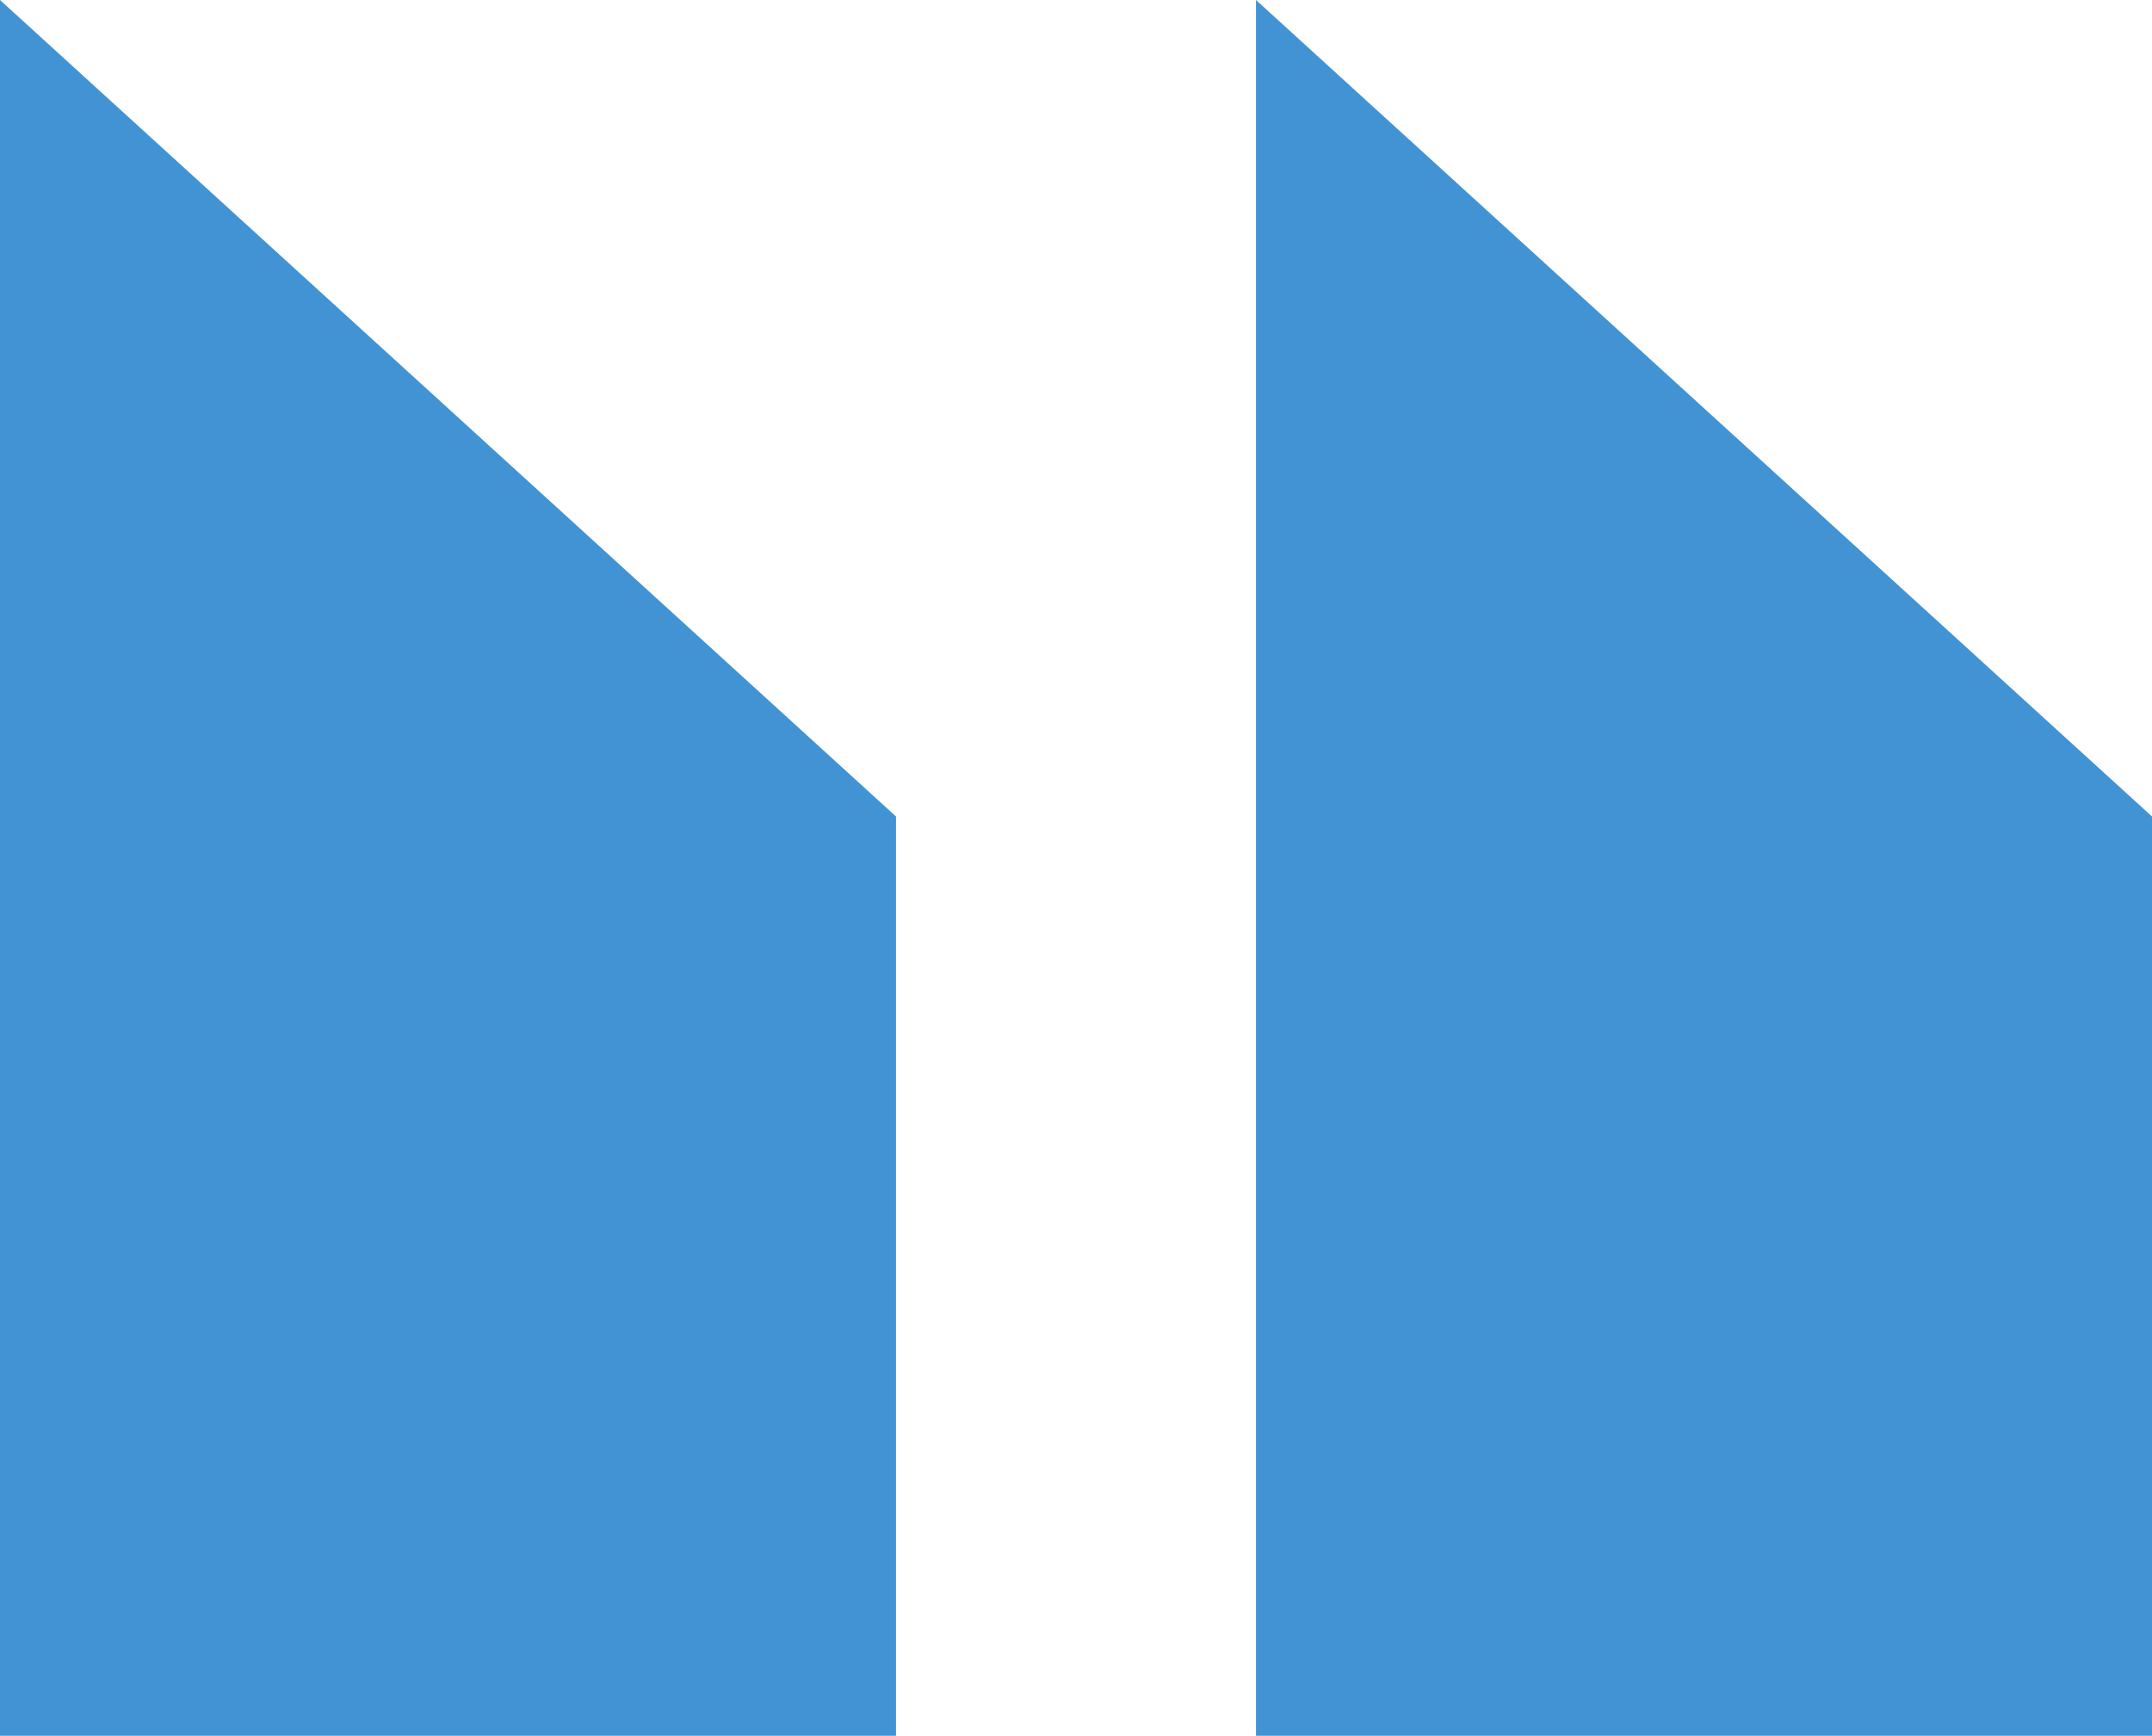
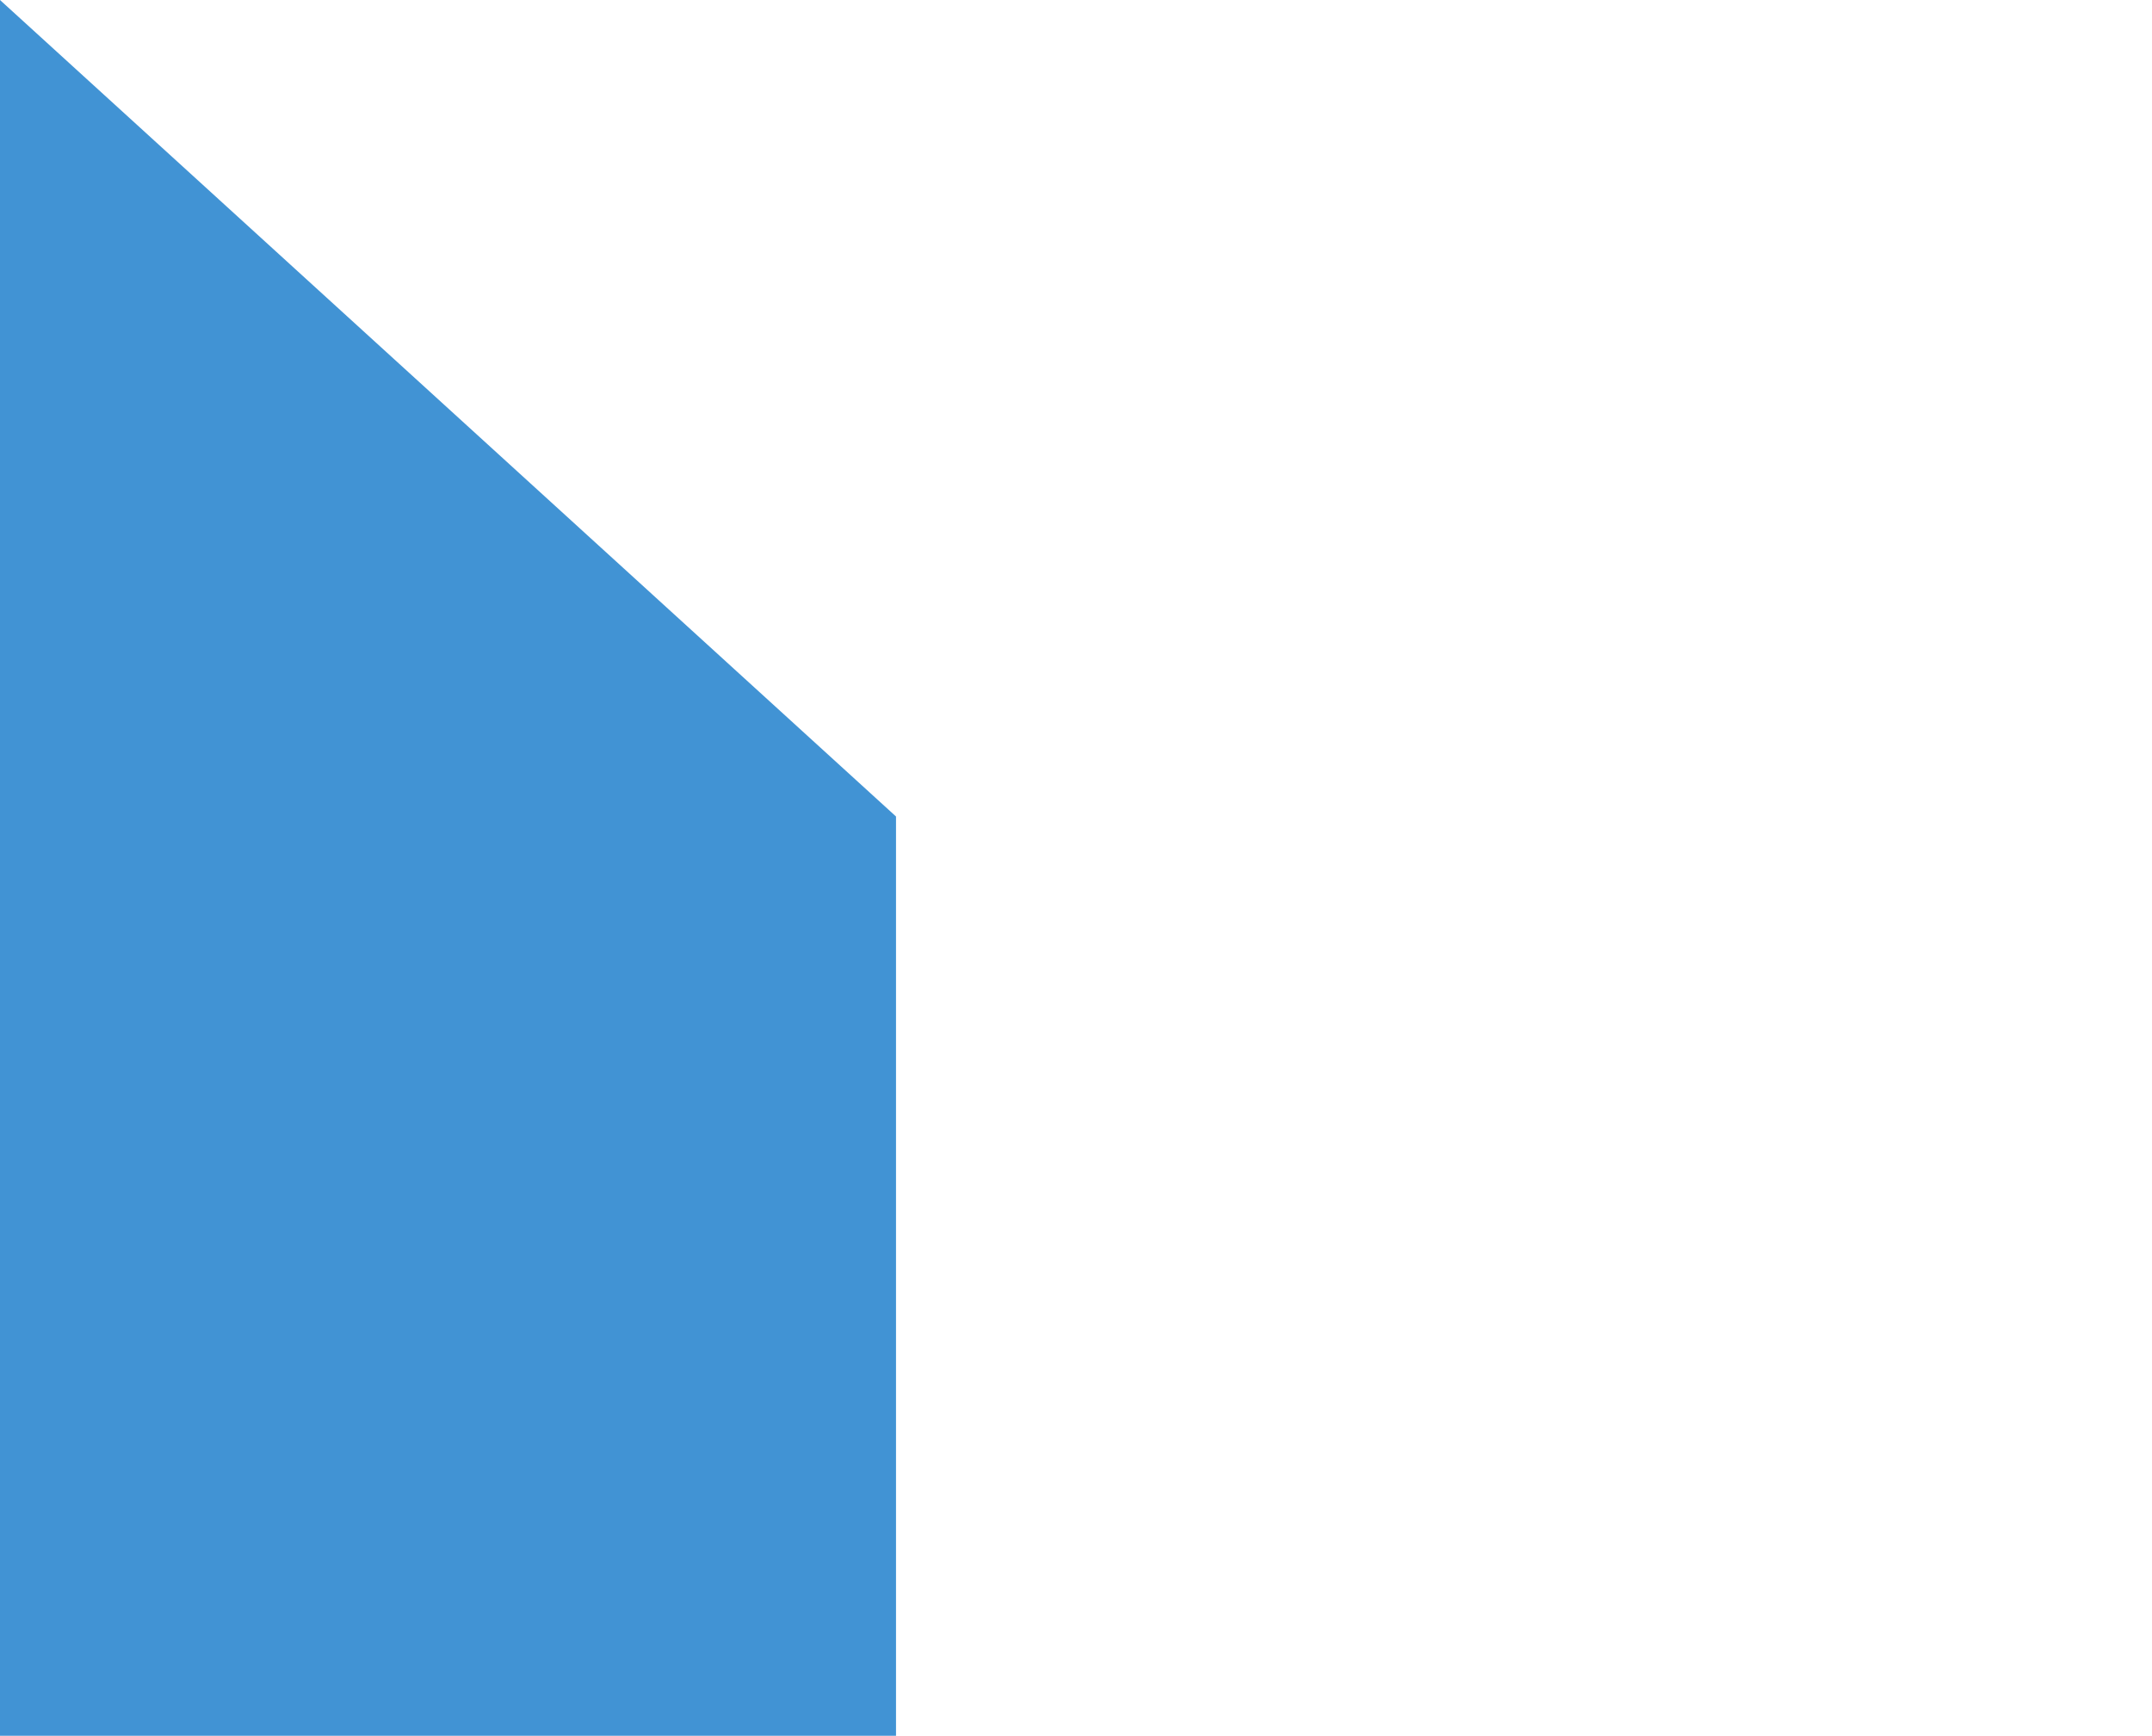
<svg xmlns="http://www.w3.org/2000/svg" width="38.428" height="31" viewBox="0 0 38.428 31" version="1.1" id="svg1">
  <defs id="defs1" />
  <g id="layer1" transform="translate(86.301,-36.538)">
    <path id="path1" style="opacity:1;fill:#4193d4;fill-opacity:1;stroke:none;stroke-width:3.5" d="m -86.301,36.538 16,14.582 v 16.418 h -16 z" />
-     <path id="rect1" style="opacity:1;fill:#4193d4;fill-opacity:1;stroke:none;stroke-width:3.5" d="m -63.873,36.538 16,14.582 v 16.418 h -16 z" />
  </g>
</svg>